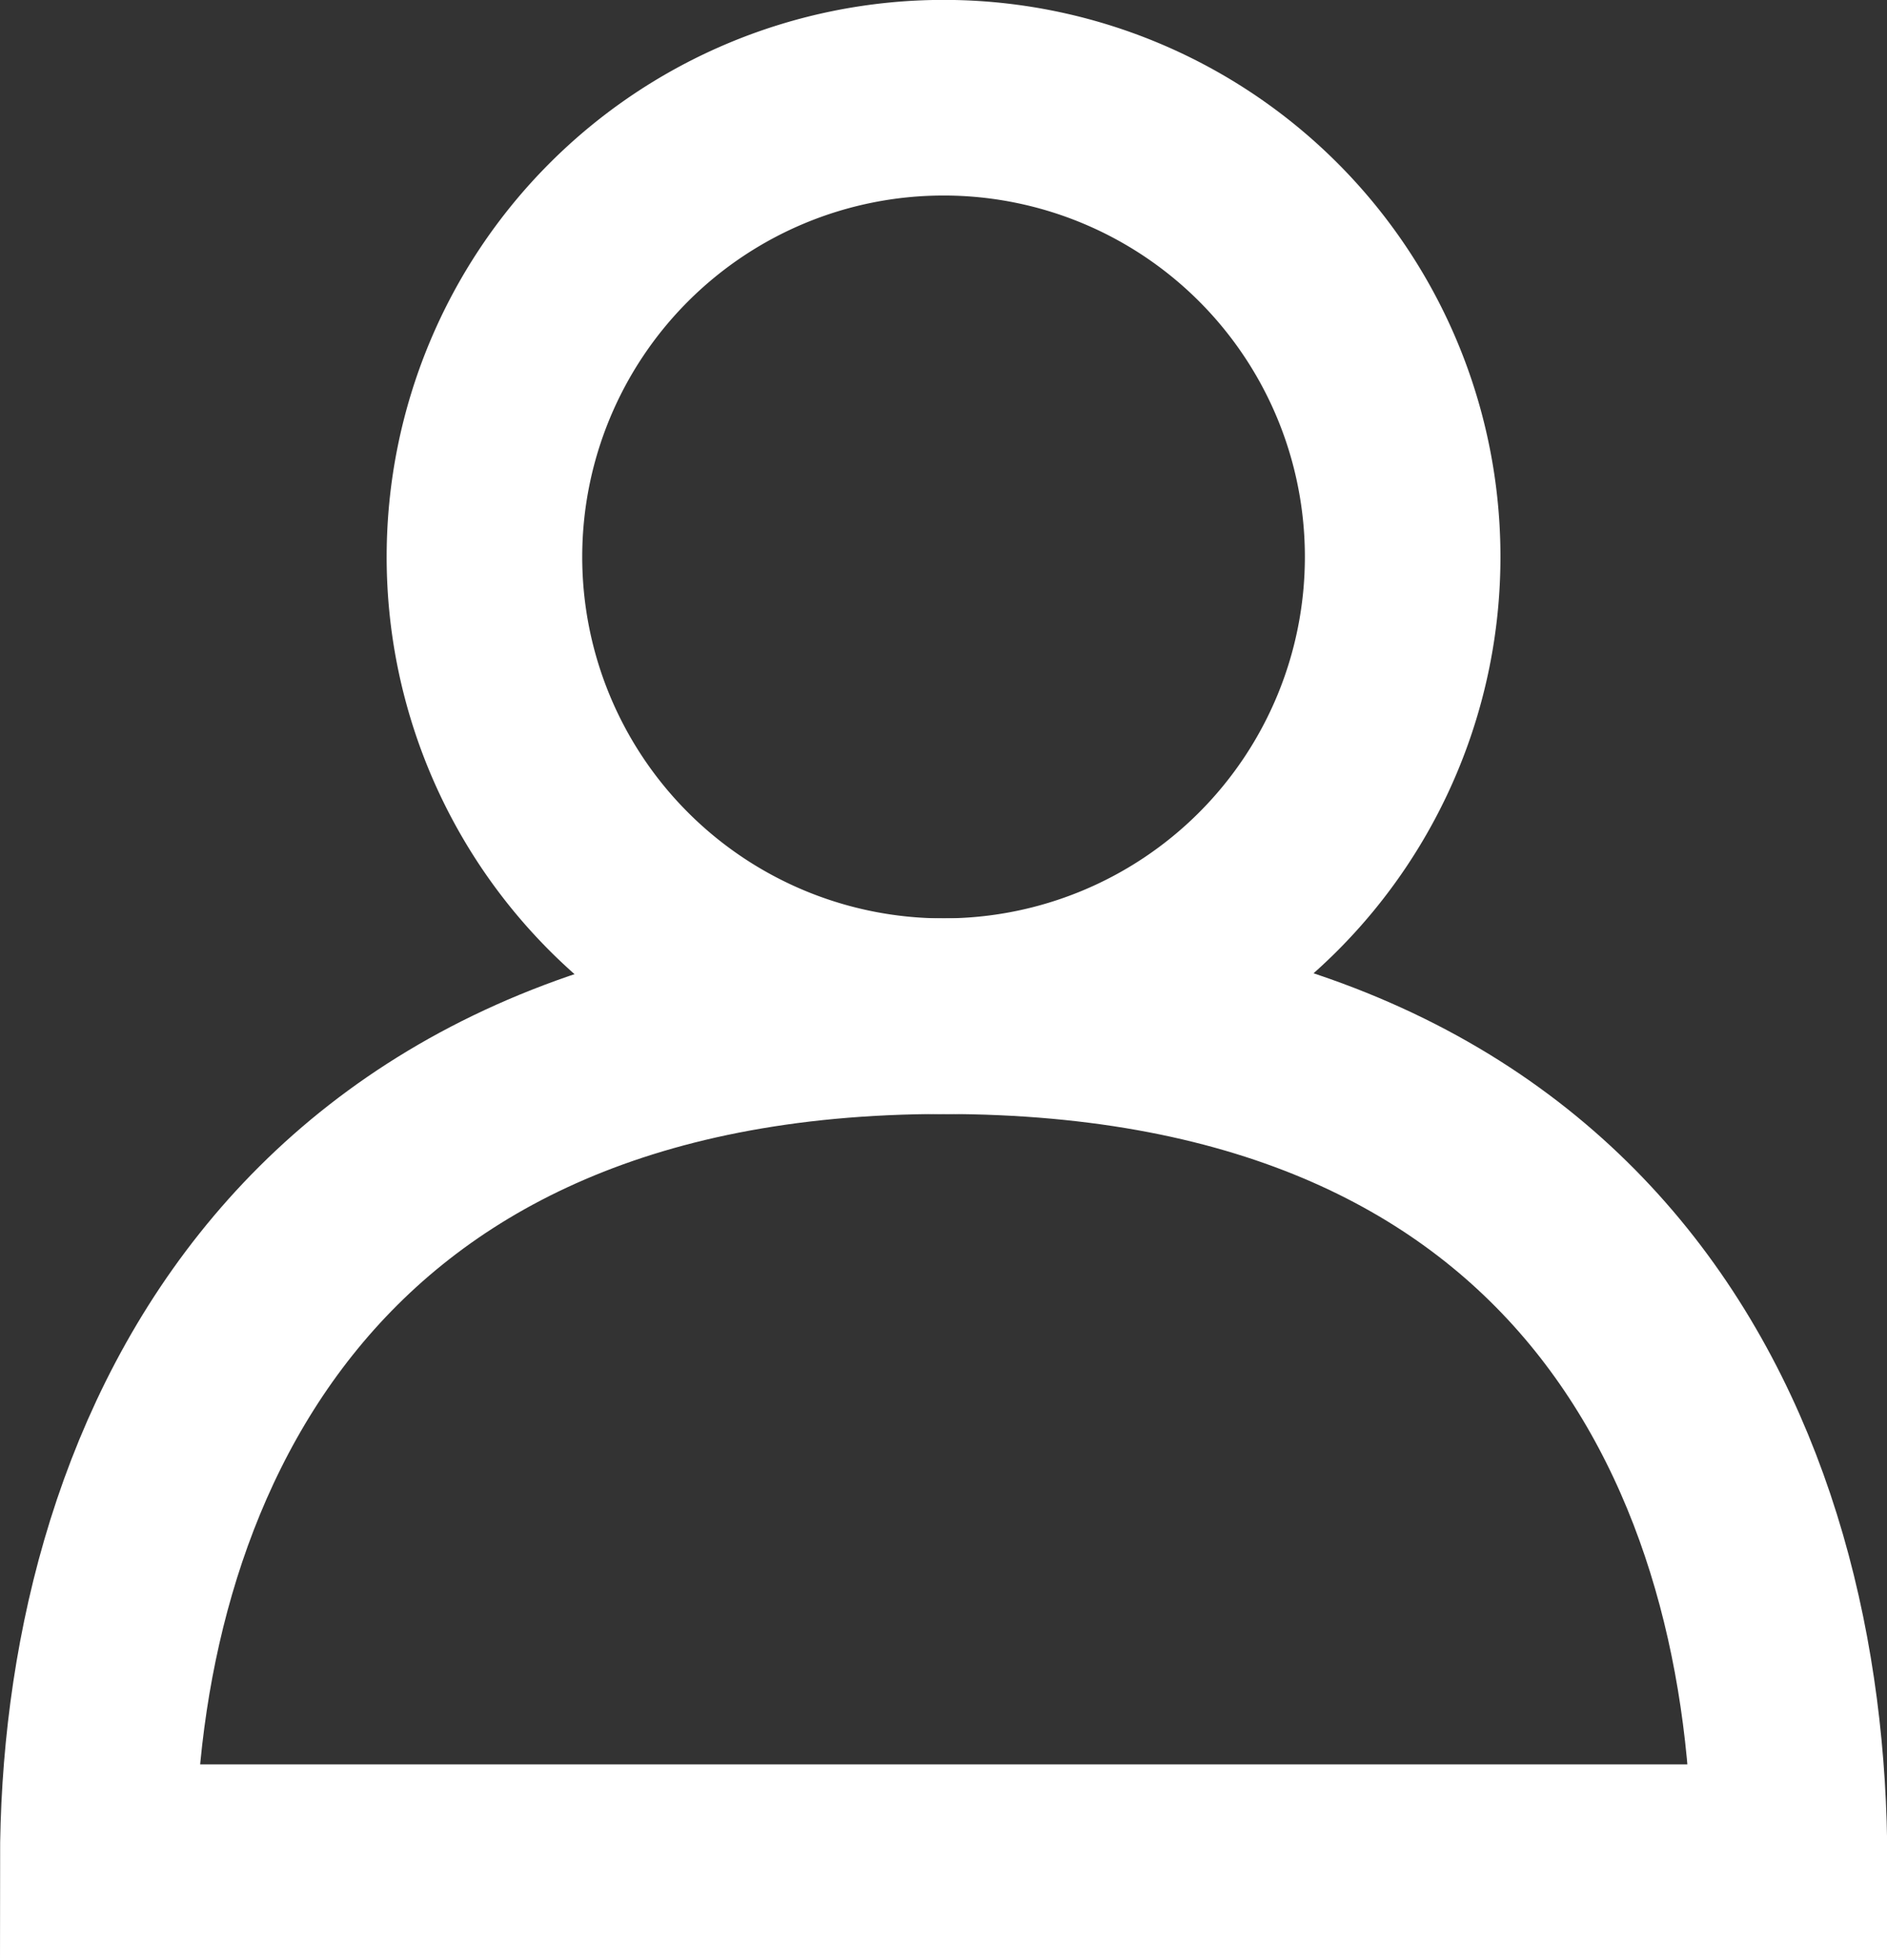
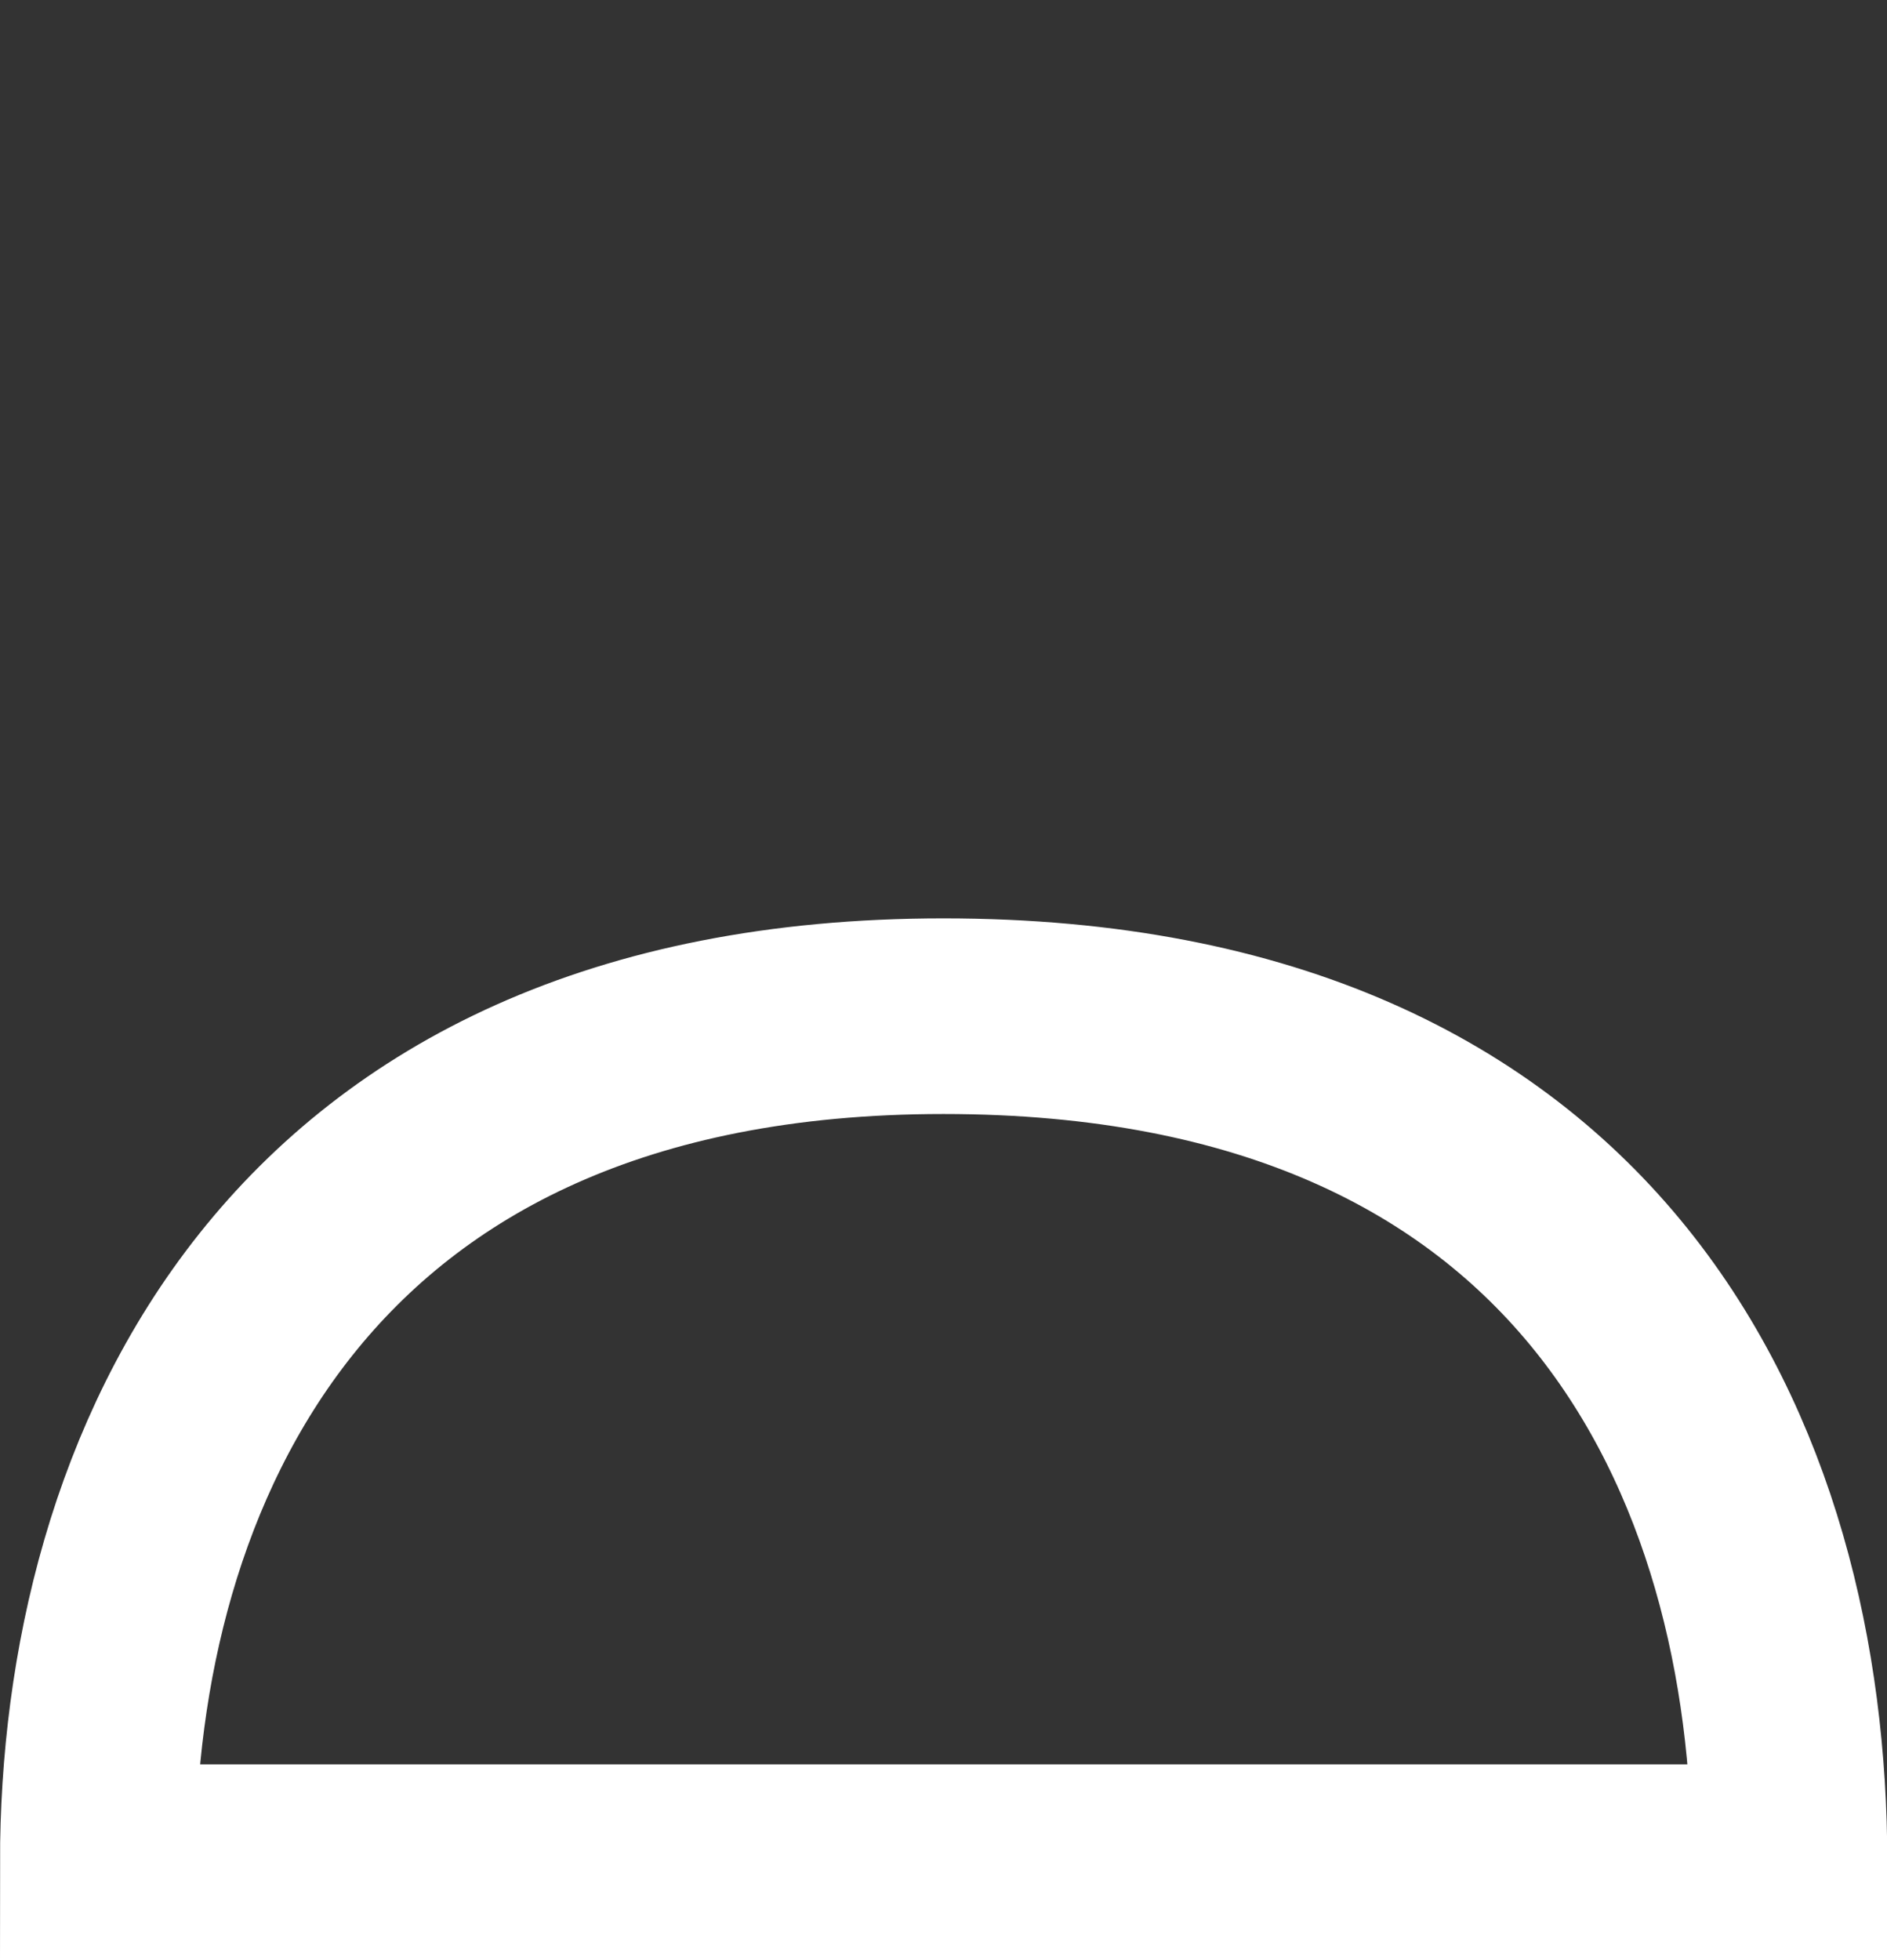
<svg xmlns="http://www.w3.org/2000/svg" viewBox="11352.705 -14551.438 19.297 20.039">
  <rect x="11352.705" y="-14551.438" width="19.297" height="20.039" fill="#333333" stroke="none" />
  <defs>
    <style>
      .cls-1 {
        fill: none;
        stroke: #fff;
        stroke-miterlimit: 10;
        stroke-width: 2px;
      }
    </style>
  </defs>
  <g id="Symbol_38_1" data-name="Symbol 38 – 1" transform="translate(9787 -15226)">
-     <path id="Path_830" data-name="Path 830" class="cls-1" d="M13.59,5.7A4.695,4.695,0,1,1,8.895,1,4.693,4.693,0,0,1,13.59,5.7Z" transform="translate(1566.459 674.561)" />
    <path id="Path_831" data-name="Path 831" class="cls-1" d="M9.648,8.6C2.977,8.6,1,13.3,1,17.249H18.3C18.3,13.171,16.32,8.6,9.648,8.6Z" transform="translate(1565.705 676.351)" />
  </g>
</svg>